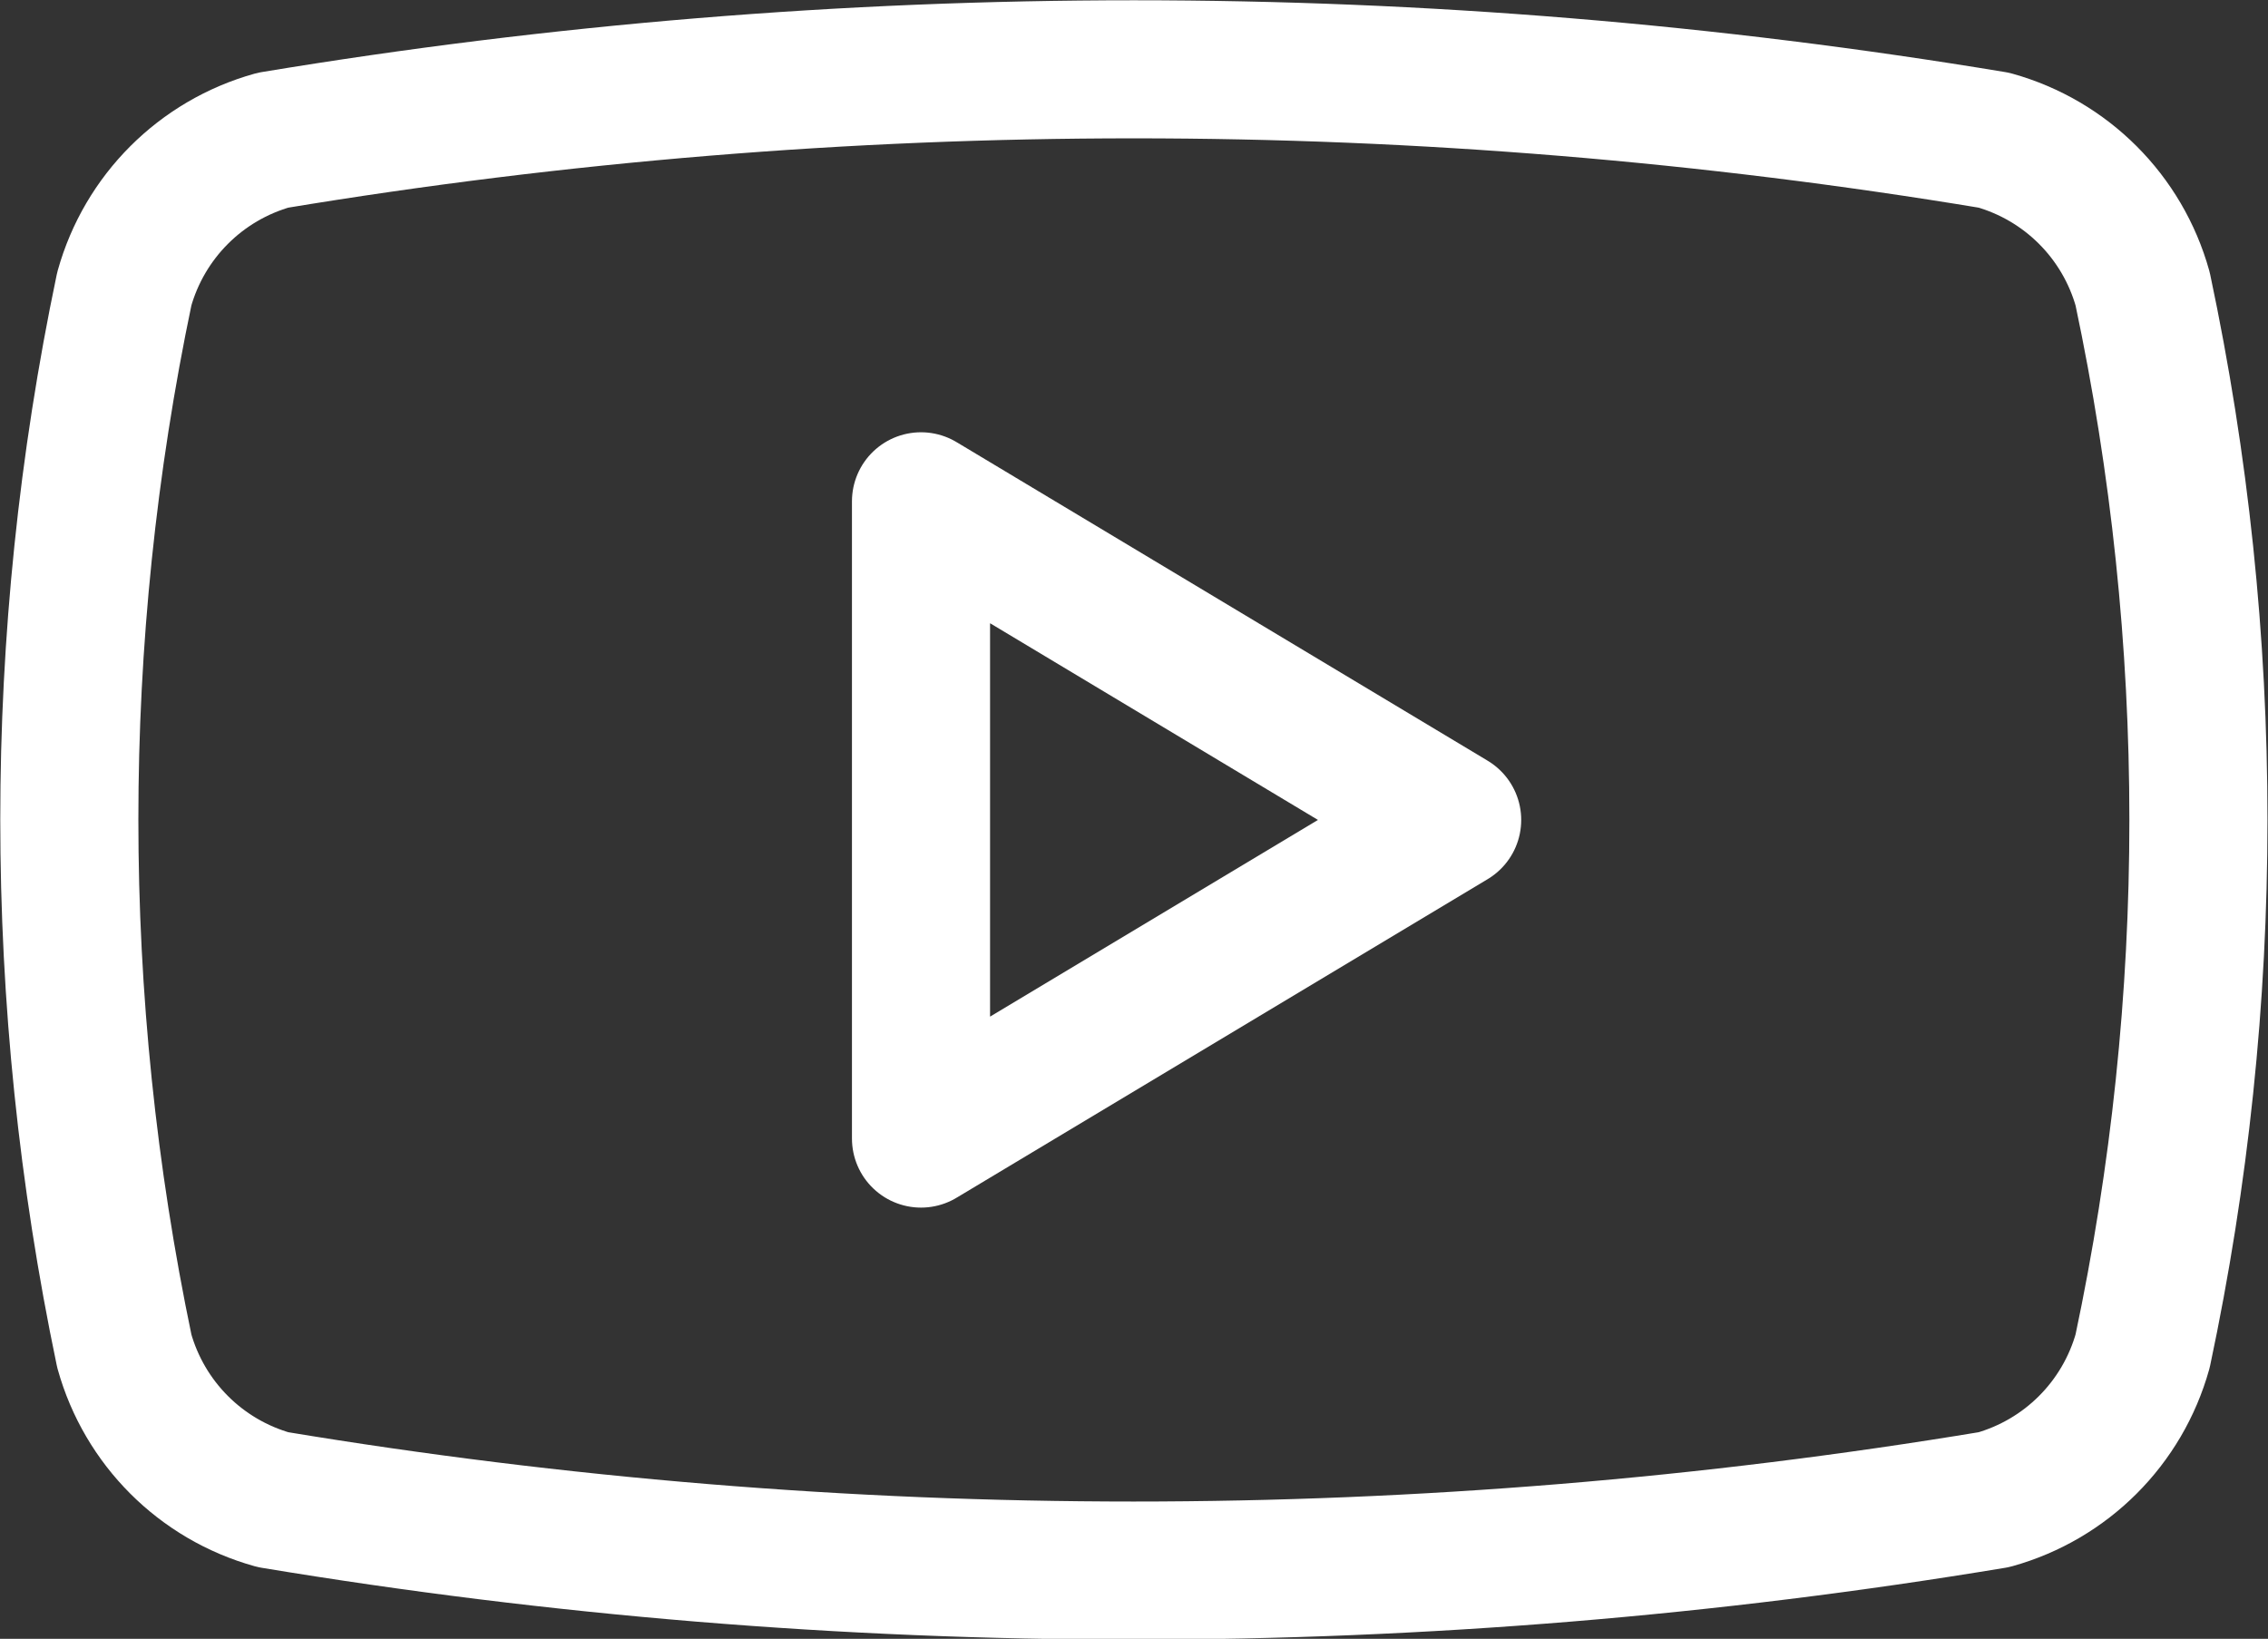
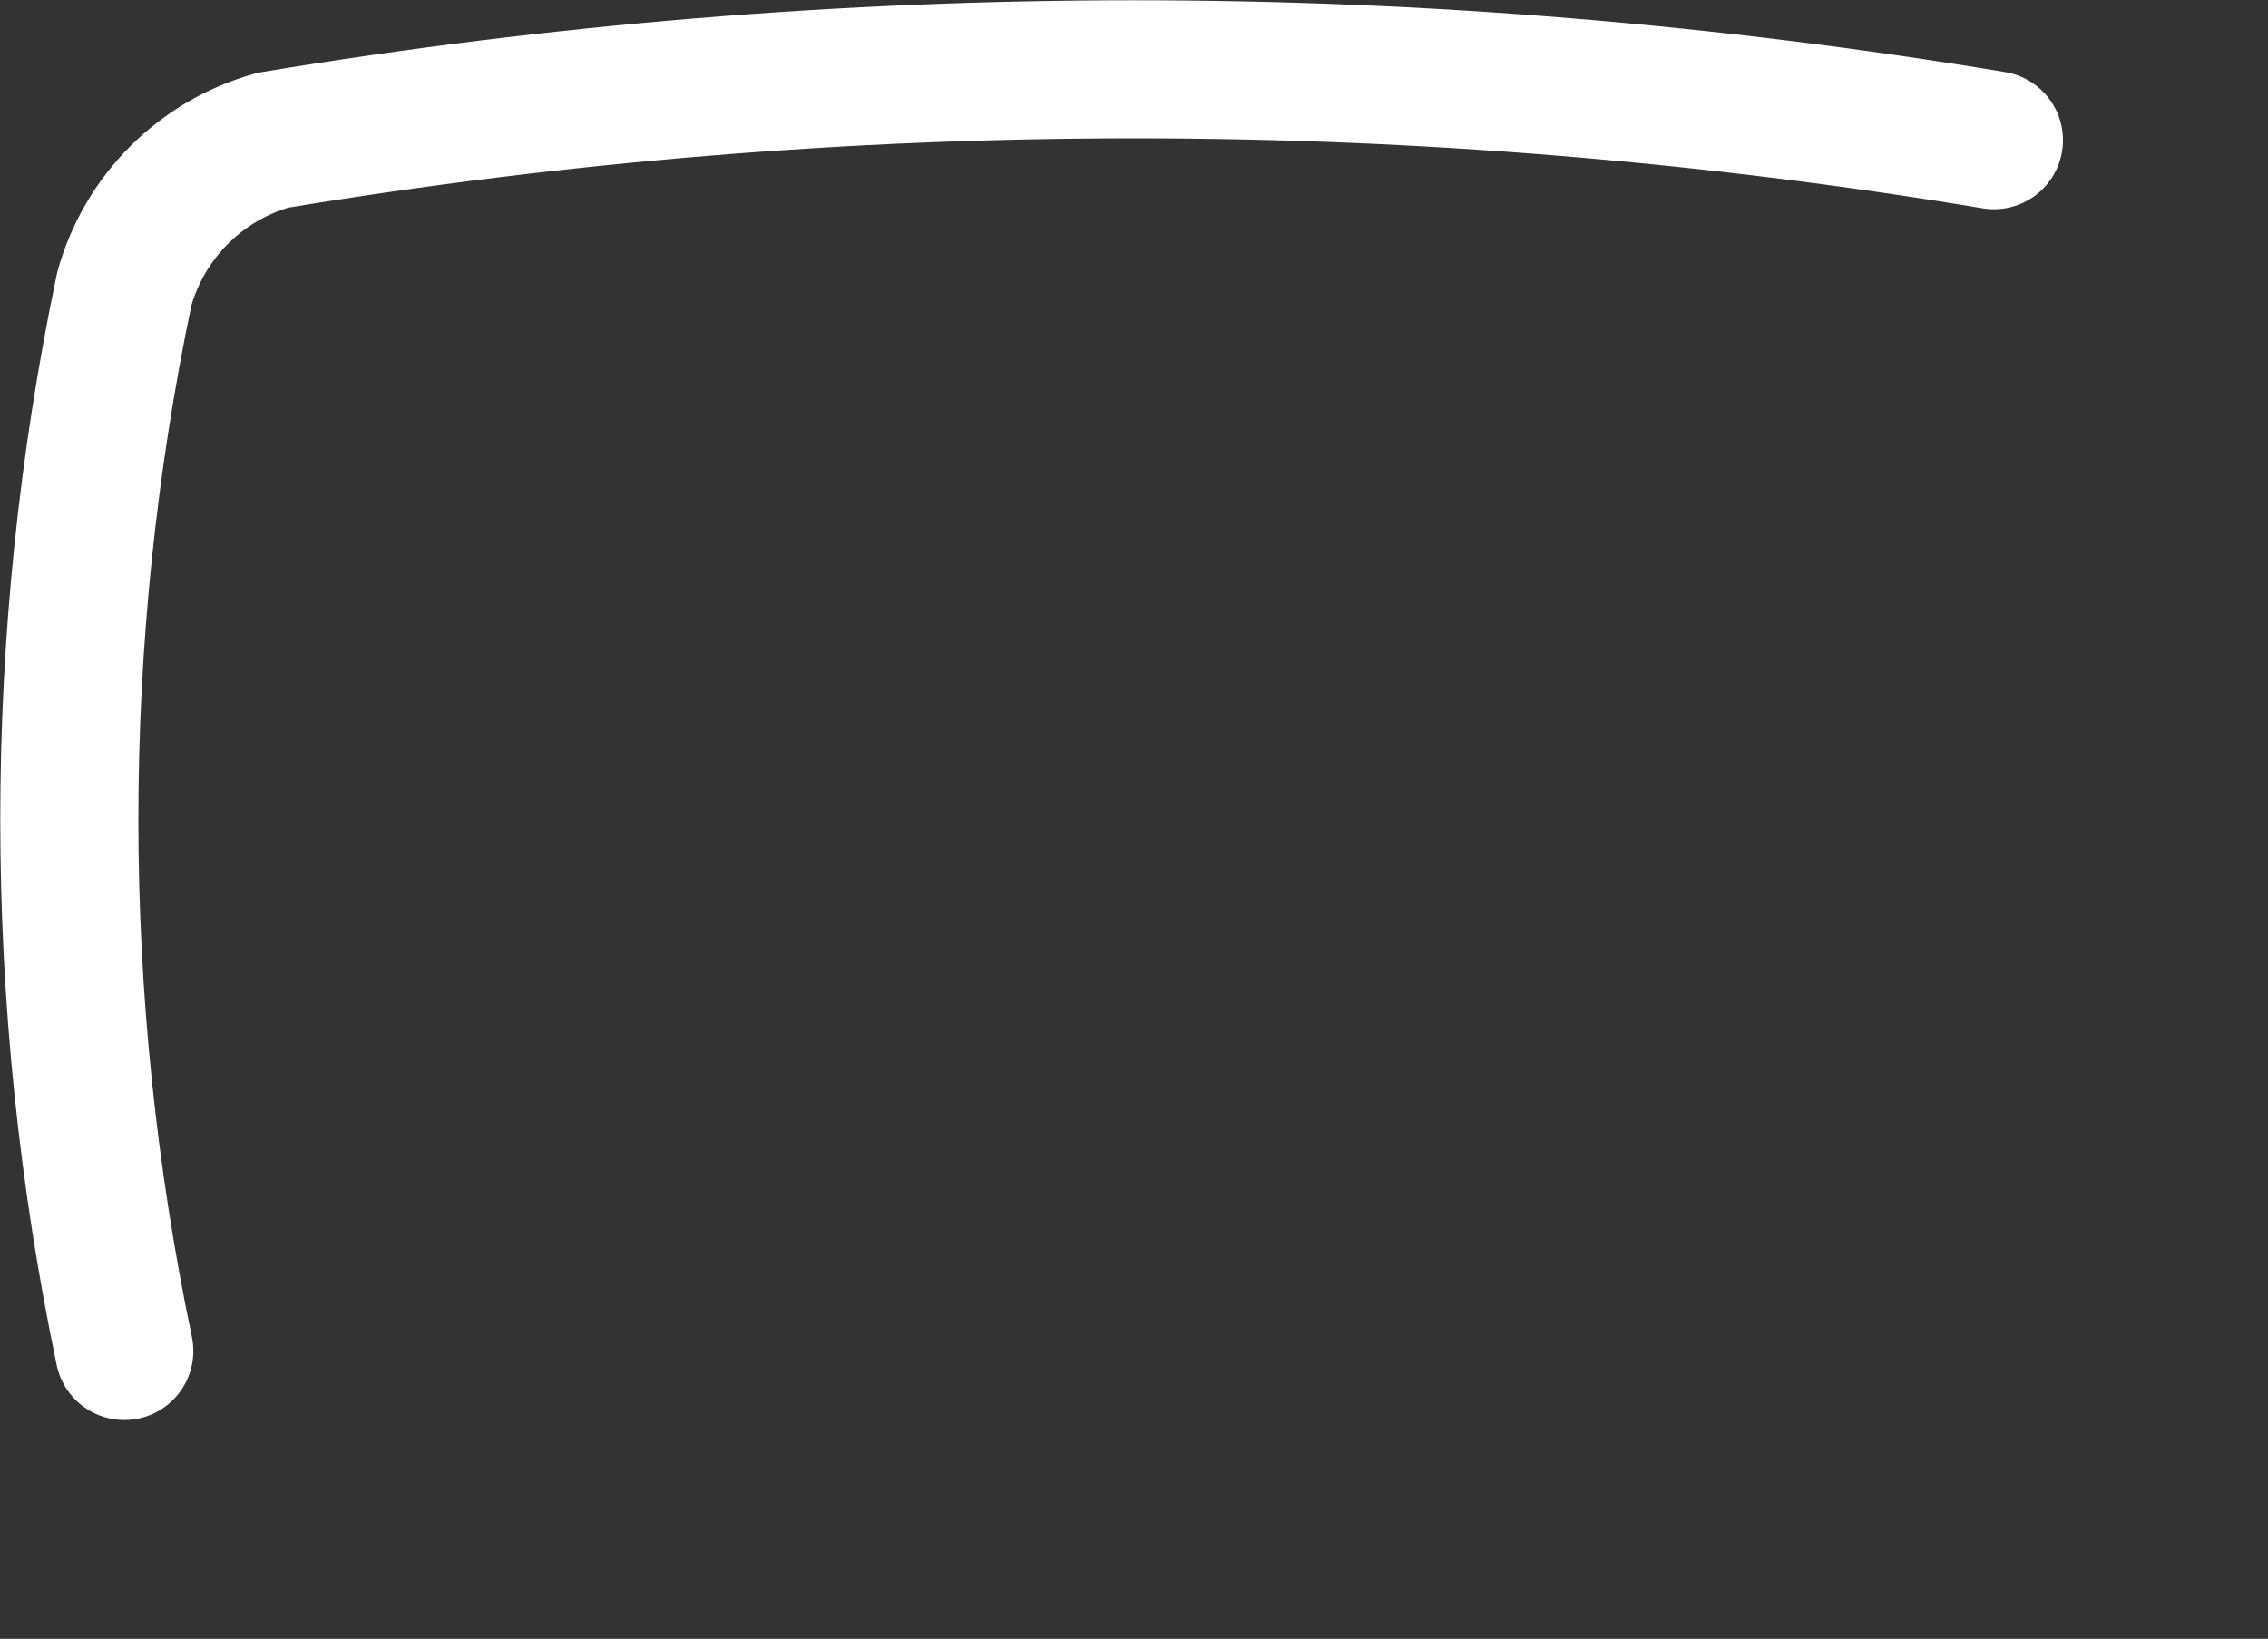
<svg xmlns="http://www.w3.org/2000/svg" id="a" viewBox="0 0 21.35 15.43">
  <rect x="0" y="0" width="21.35" height="15.43" fill="#333333" stroke="none" />
  <defs>
    <style>.b{fill:none;stroke:#fff;stroke-linecap:round;stroke-linejoin:round;stroke-width:1.3px;}</style>
  </defs>
-   <path class="b" d="M1.17,12.72C.48,9.42.48,6.01,1.17,2.72c.19-.68.72-1.21,1.4-1.4C7.94.43,13.41.43,18.77,1.32c.68.19,1.21.72,1.4,1.4.7,3.3.7,6.7,0,10-.19.68-.72,1.21-1.4,1.4-5.36.89-10.84.89-16.2,0-.68-.19-1.21-.72-1.4-1.4" />
-   <path class="b" d="M8.67,10.72l5-3-5-3v6Z" />
+   <path class="b" d="M1.17,12.72C.48,9.42.48,6.01,1.17,2.72c.19-.68.72-1.21,1.4-1.4C7.94.43,13.41.43,18.77,1.32" />
</svg>